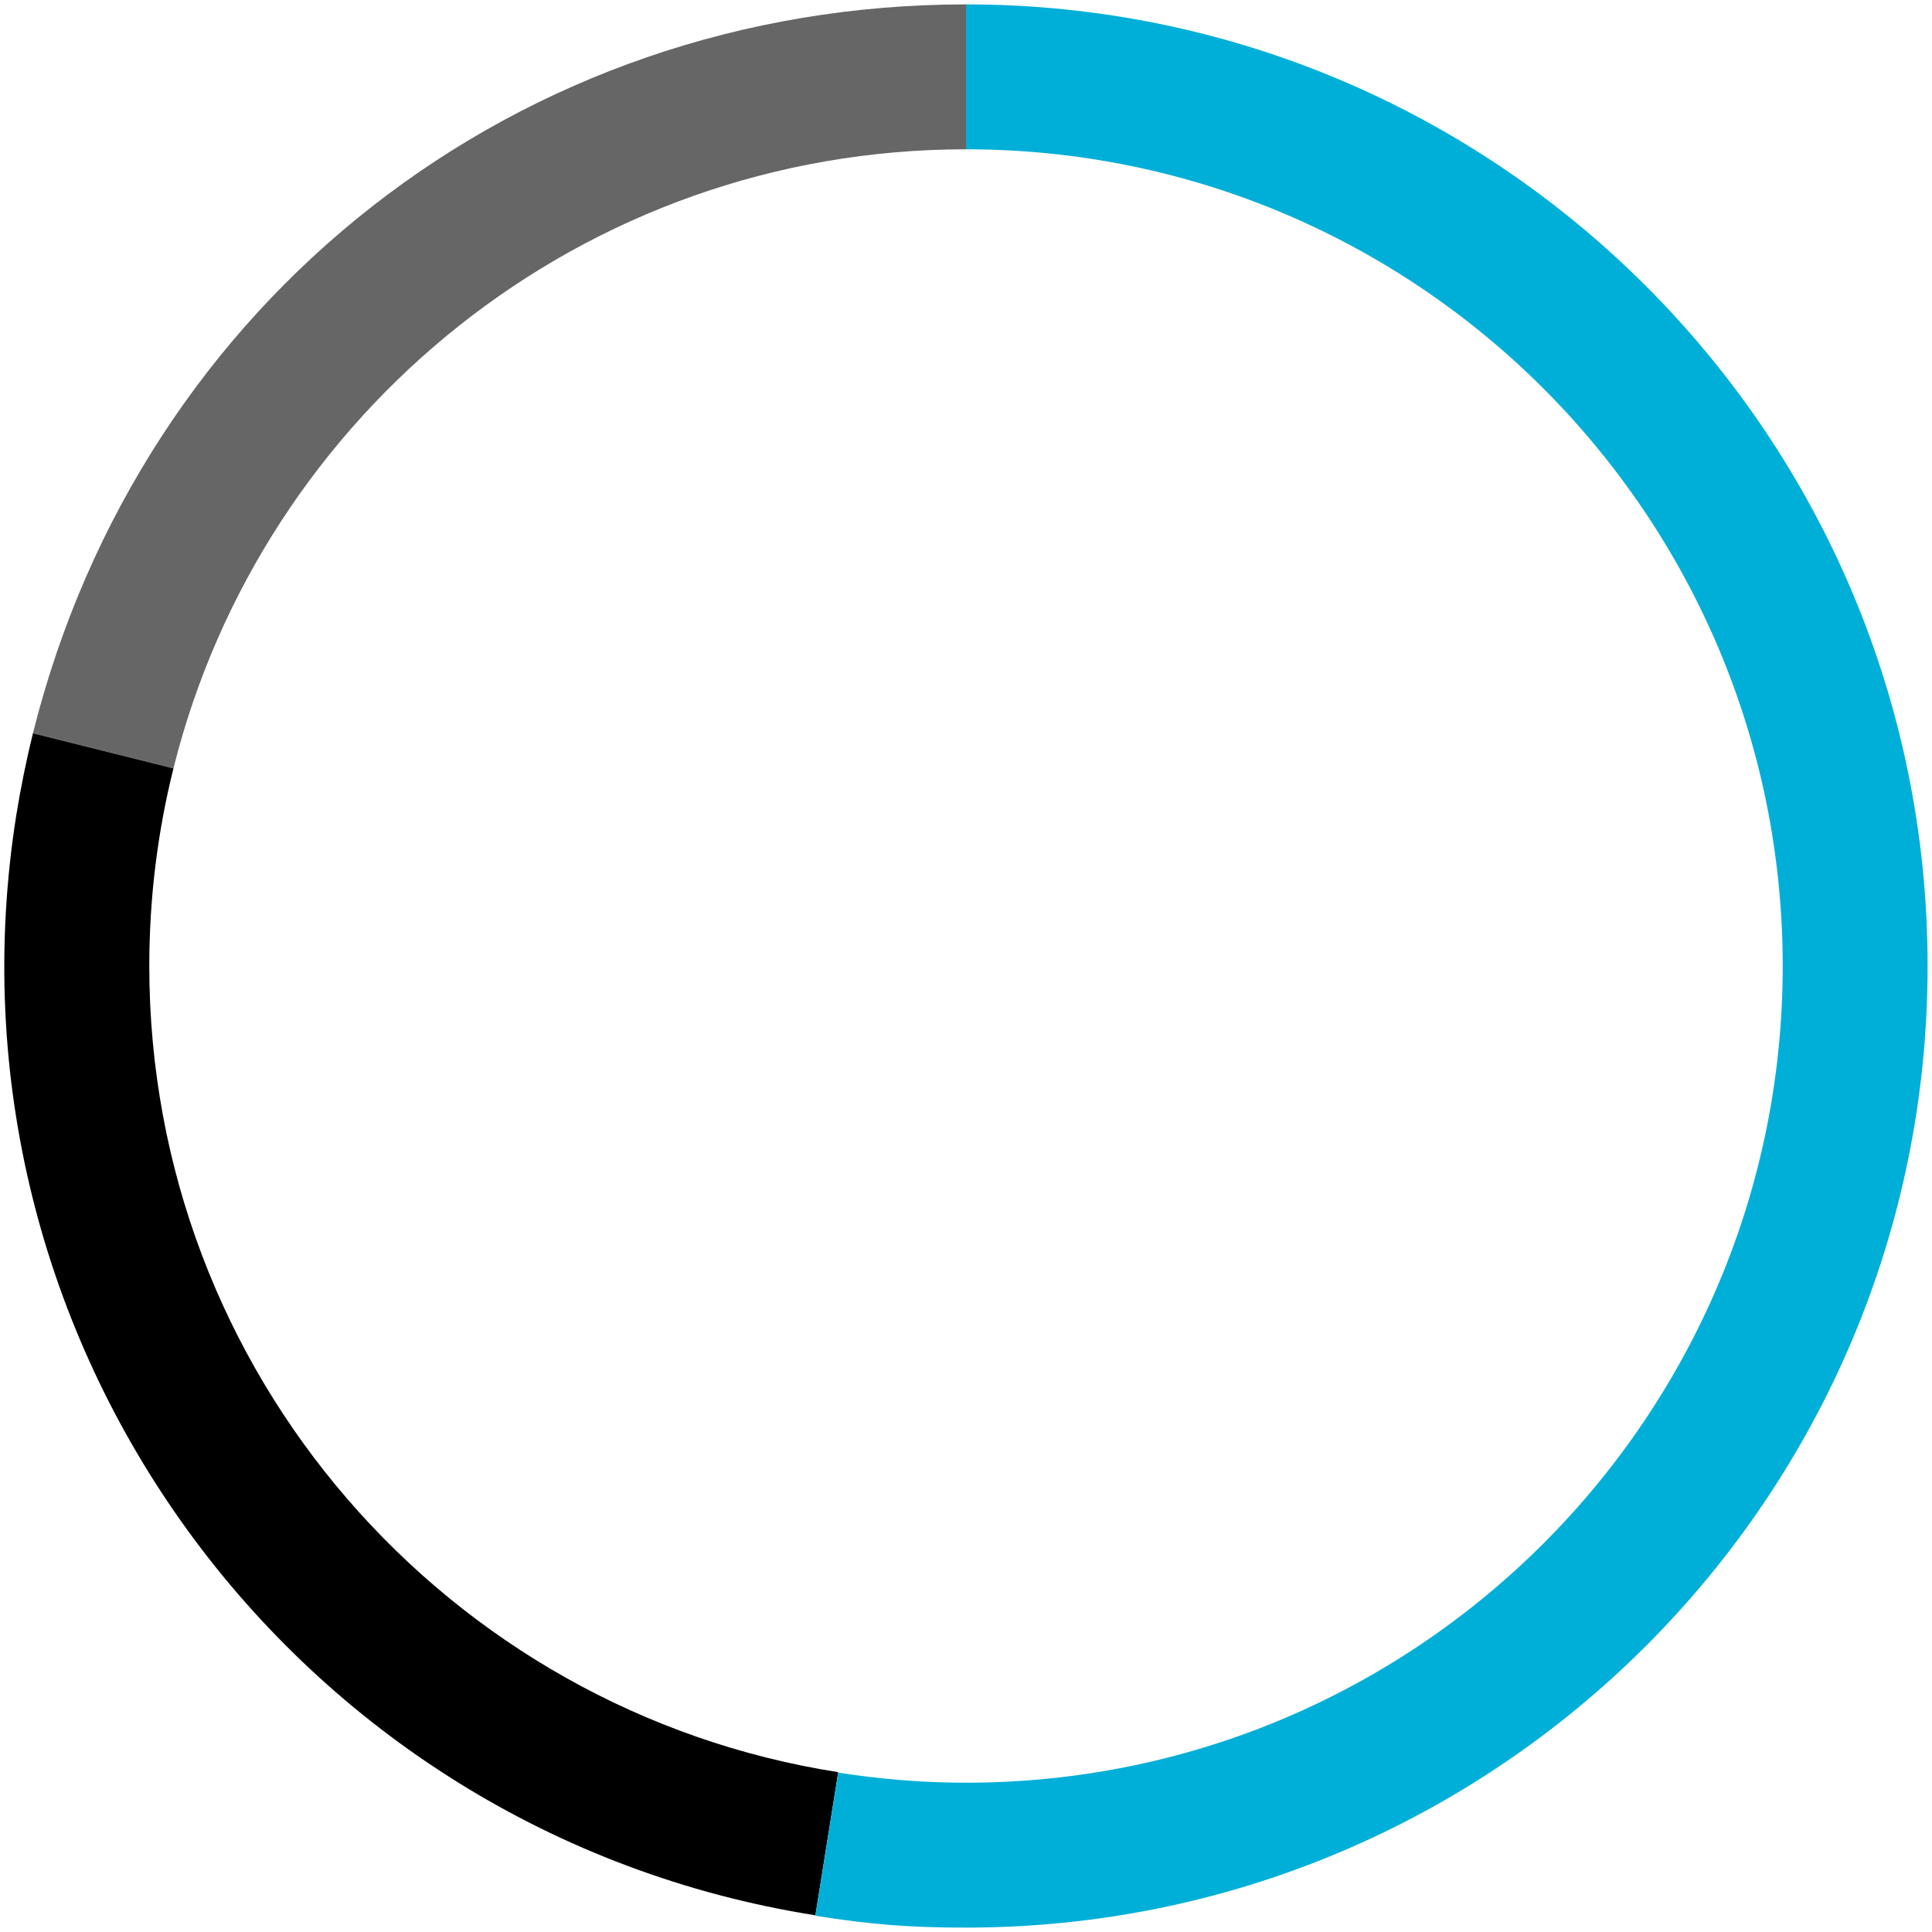
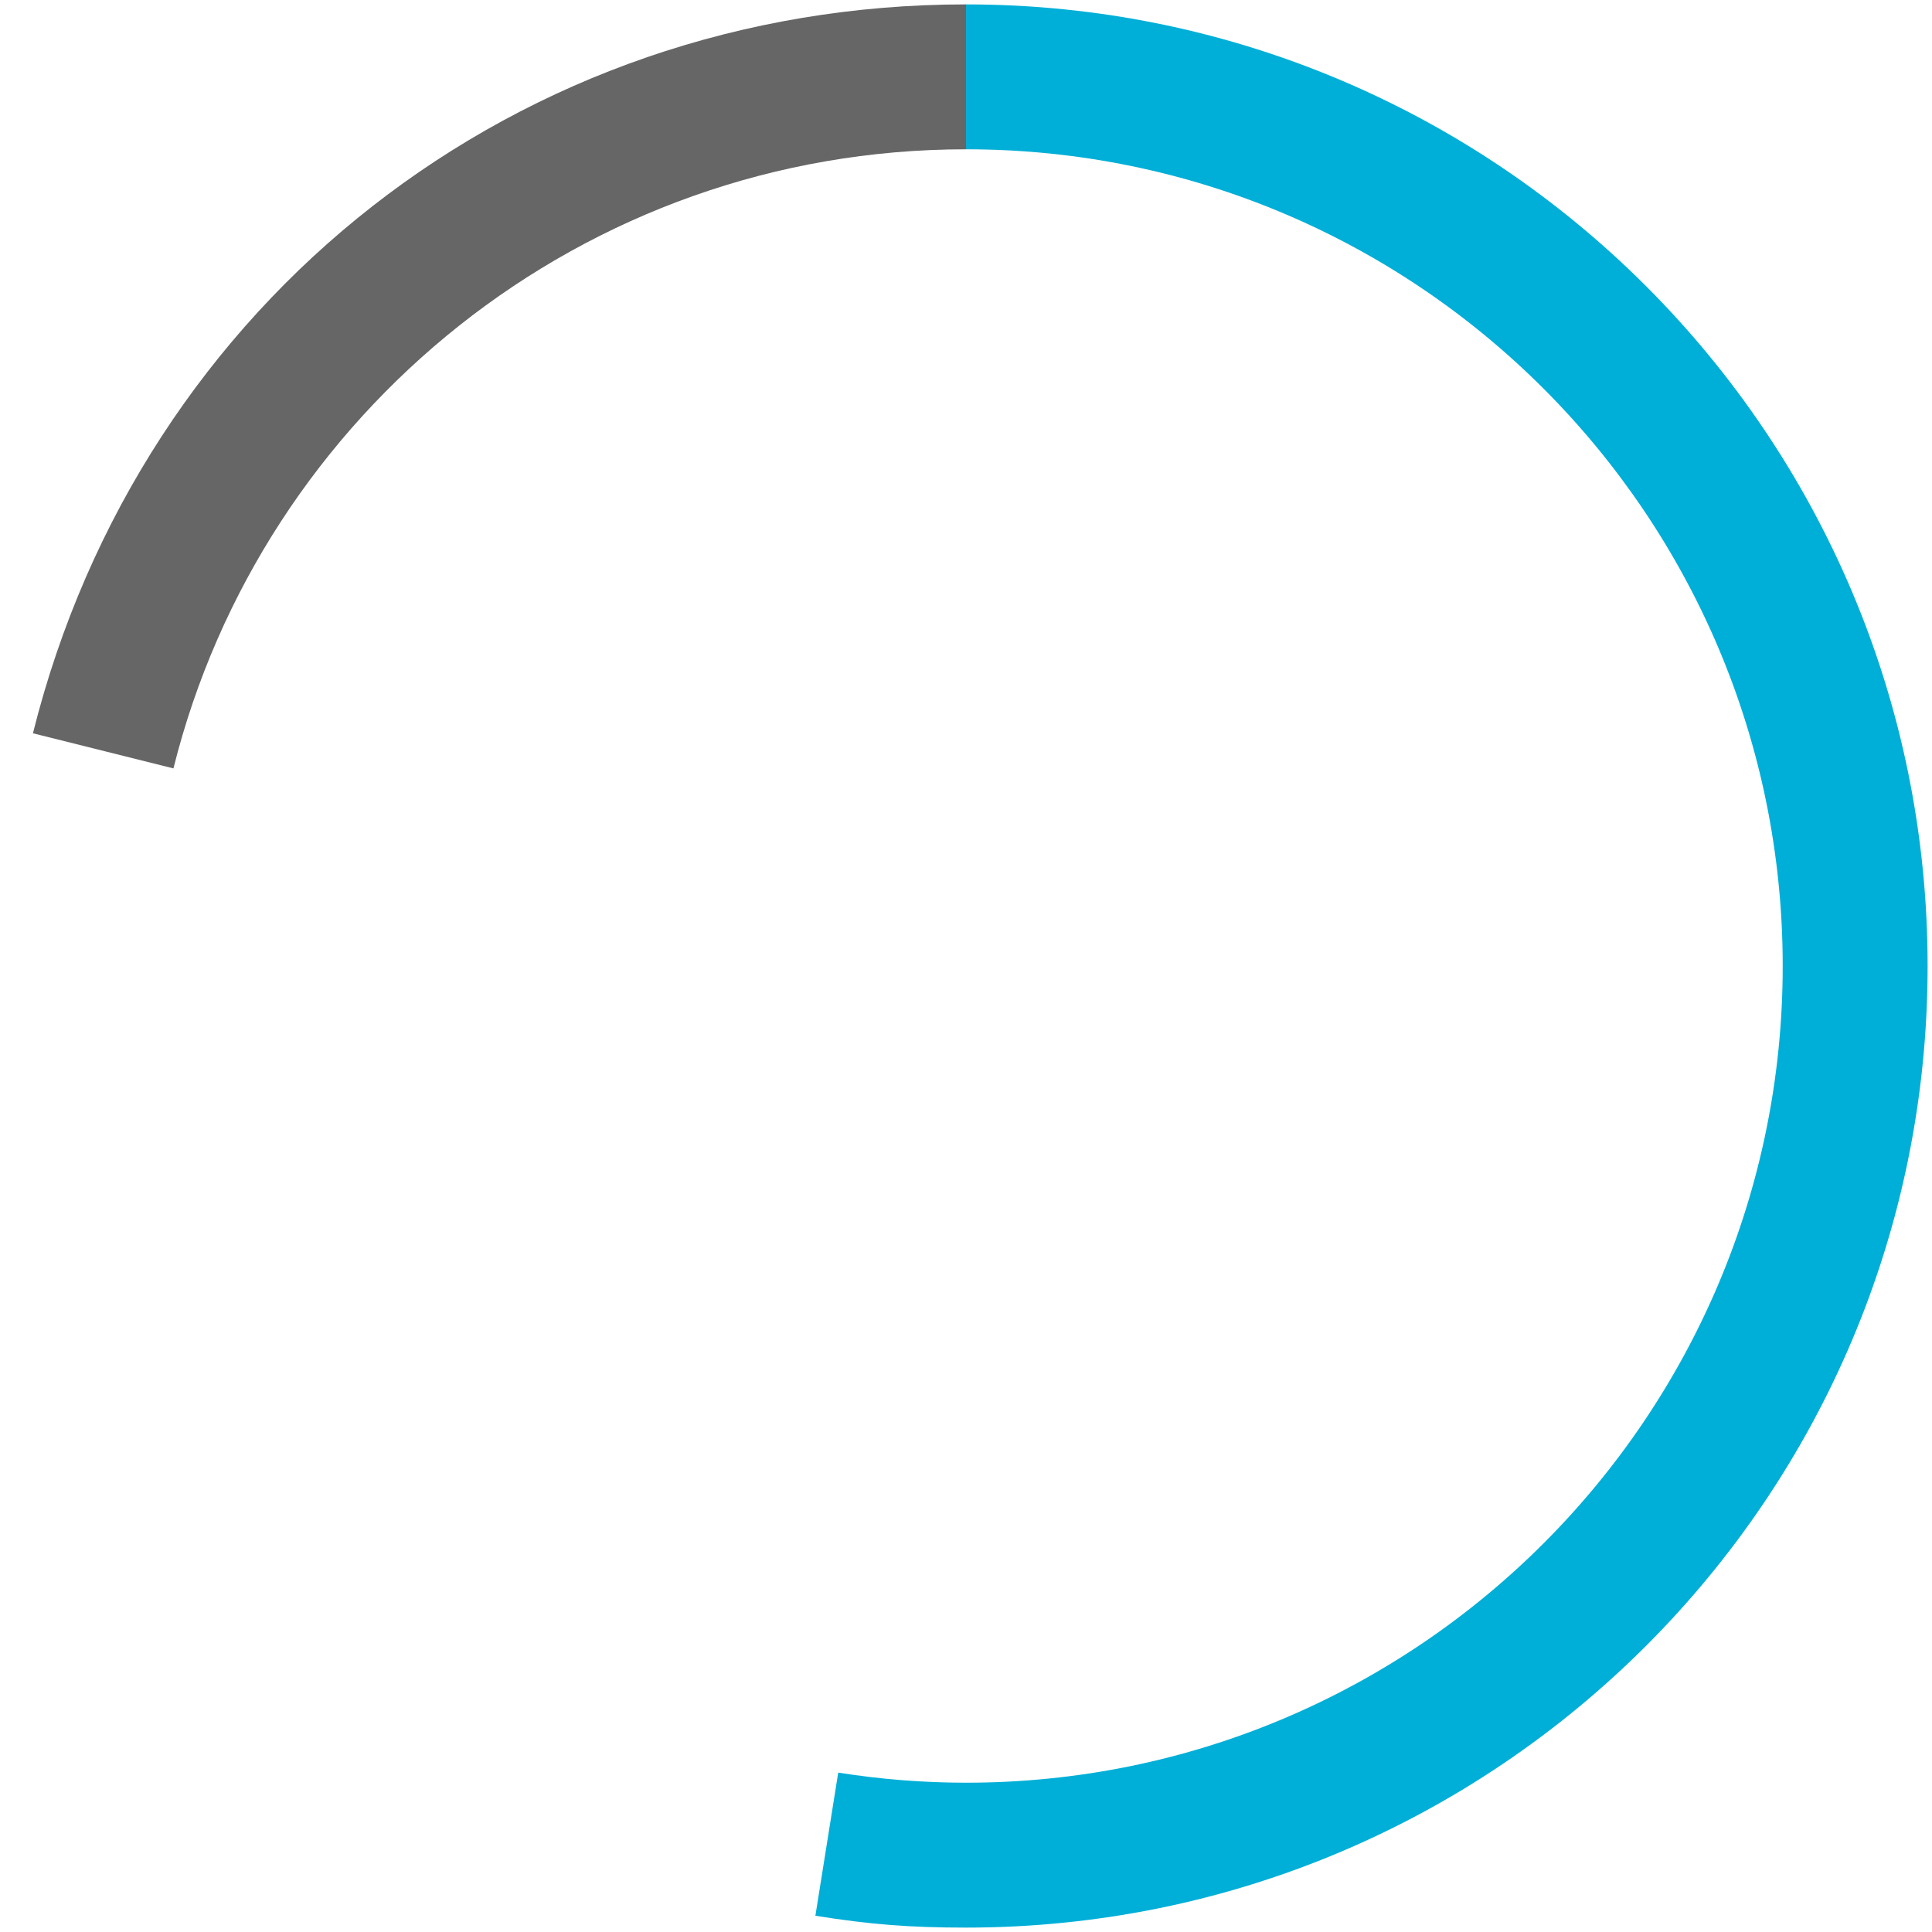
<svg xmlns="http://www.w3.org/2000/svg" version="1.1" id="Слой_1" x="0px" y="0px" viewBox="0 0 440 440" style="enable-background:new 0 0 440 440;" xml:space="preserve">
  <style type="text/css">
	.st0{fill:#666666;}
	.st1{fill:#00AFD7;}
</style>
  <g>
    <path class="st0" d="M220,34V1C118.2,1,32.2,68.2,7.5,167l32,8C59.7,94,132.8,34,220,34z" />
-     <path d="M34,220c0-15.5,1.9-30.6,5.5-45l-32-8c-1.5,6.1-2.8,12.5-3.8,18.7c-18.9,119.5,62.6,231.6,182,250.5l5.2-32.6   C102,389.7,34,312.8,34,220z" />
    <path class="st1" d="M220,1v33c102.7,0,186,83.3,186,186c0,102.7-83.3,186-186,186c-9.9,0-19.6-0.8-29.1-2.3l-5.2,32.6   c12.5,2,21.6,2.7,34.3,2.7c120.9,0,219-98,219-219C439,99.1,341,1,220,1z" />
  </g>
</svg>